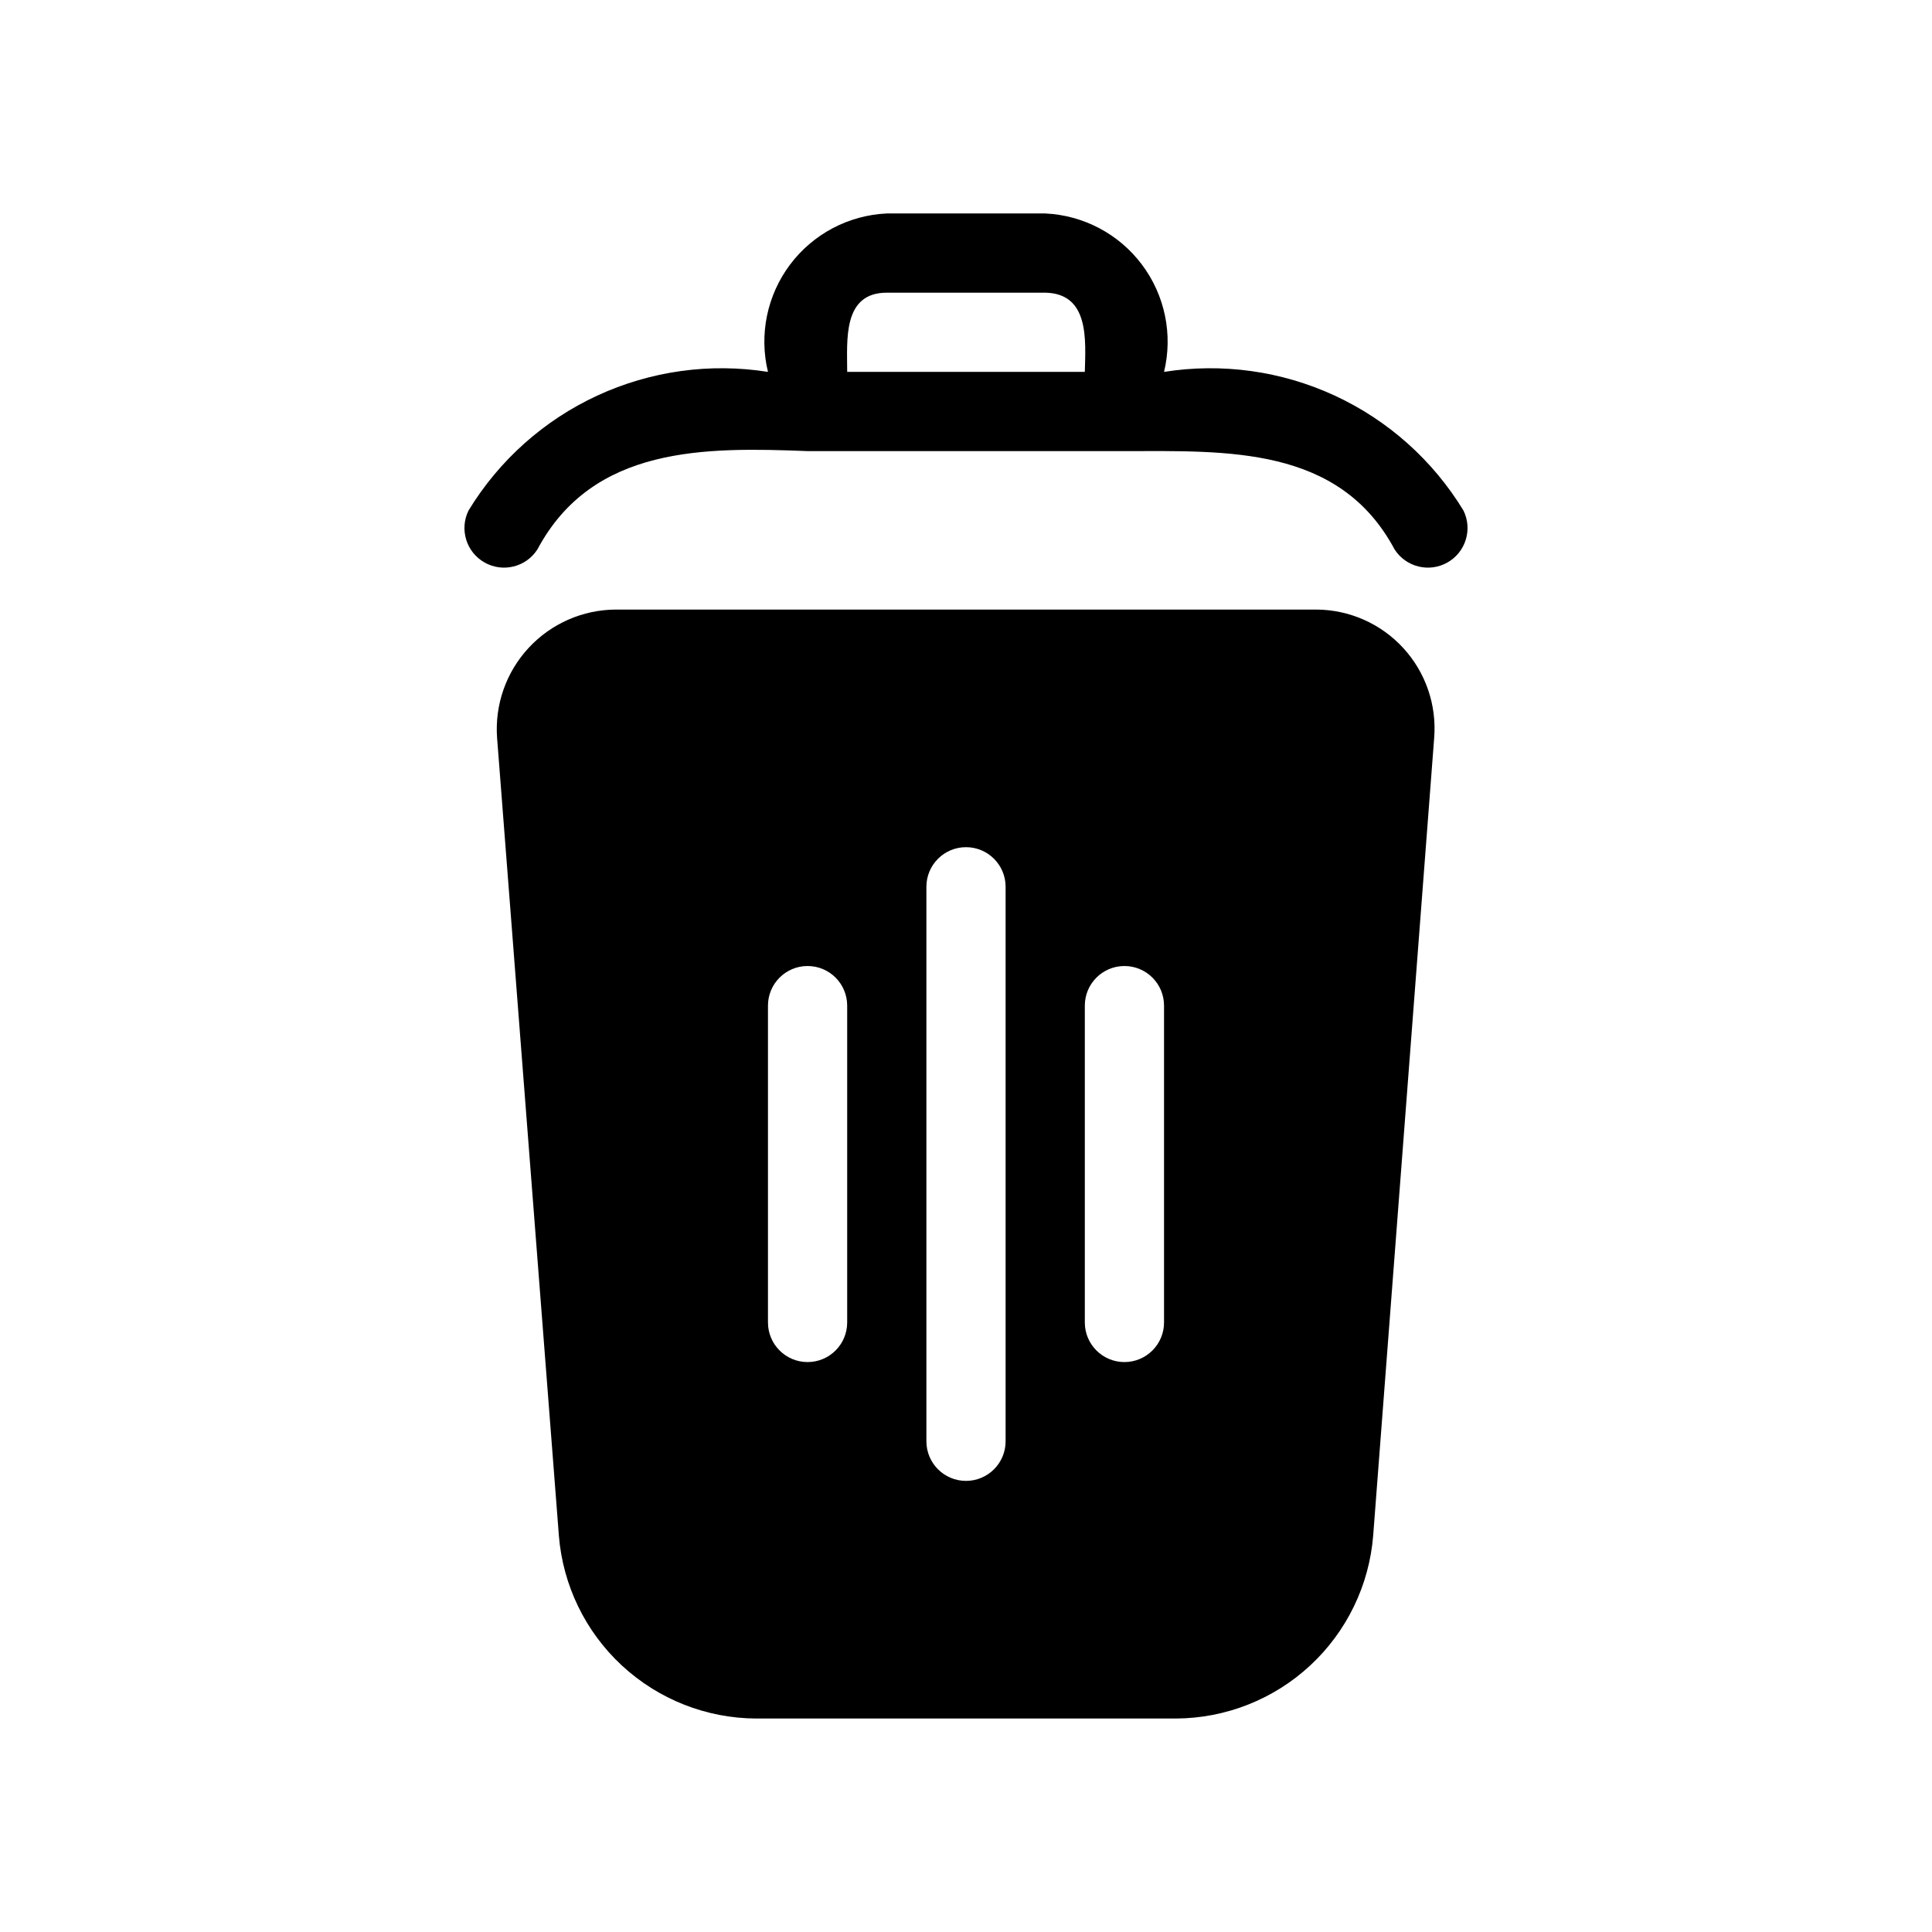
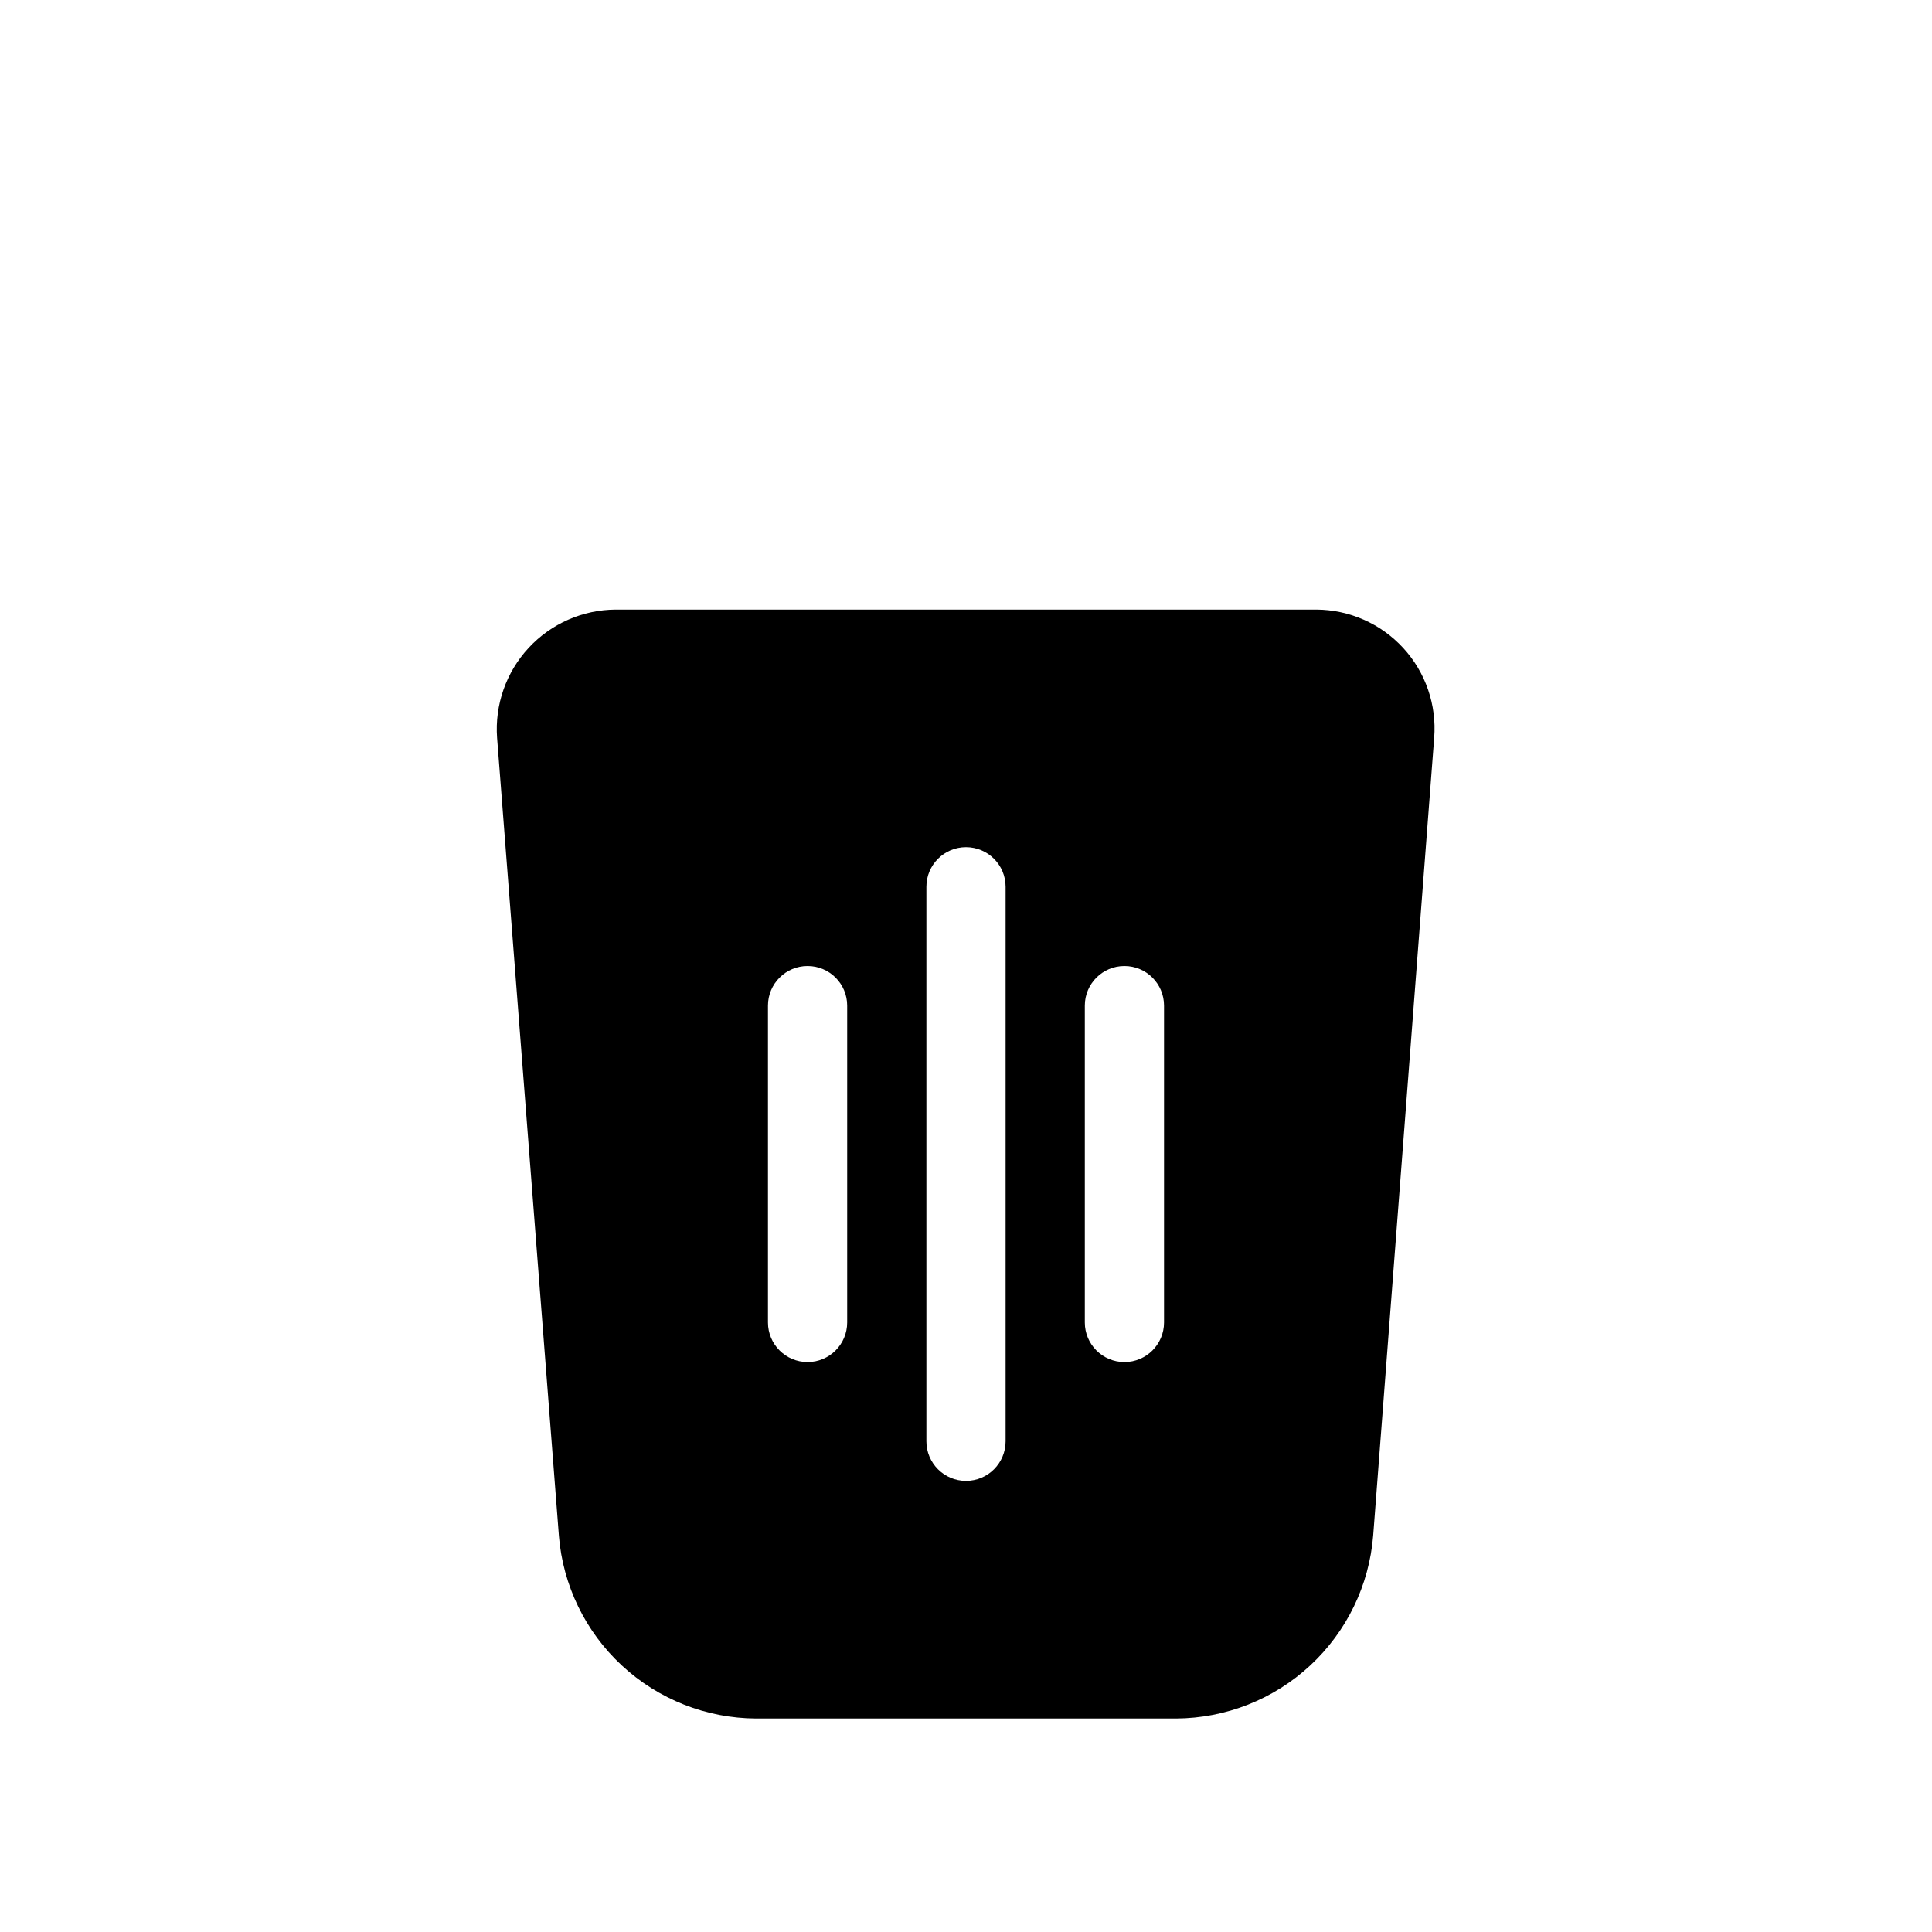
<svg xmlns="http://www.w3.org/2000/svg" fill="#000000" width="800px" height="800px" version="1.1" viewBox="144 144 512 512">
  <g>
    <path d="m492.79 305.54h-185.57c-8.789 0.035-17.164 3.715-23.133 10.16-5.973 6.449-8.996 15.082-8.355 23.848l16.375 211.39-0.004-0.004c1.055 13.164 7.008 25.453 16.688 34.43 9.68 8.98 22.379 14 35.586 14.062h111.26c13.203-0.062 25.902-5.082 35.582-14.062 9.68-8.977 15.637-21.266 16.688-34.43l16.164-211.39v0.004c0.699-8.742-2.273-17.383-8.211-23.836-5.938-6.457-14.297-10.141-23.066-10.172zm-145.27 188.93v-83.969c0-5.797 4.699-10.496 10.496-10.496s10.496 4.699 10.496 10.496v83.969-0.004c0 5.797-4.699 10.496-10.496 10.496s-10.496-4.699-10.496-10.496zm41.984 31.488v-146.95c0-5.797 4.699-10.496 10.496-10.496s10.496 4.699 10.496 10.496v146.95-0.004c0 5.797-4.699 10.496-10.496 10.496s-10.496-4.699-10.496-10.496zm62.977-31.488v-0.004c0 5.797-4.699 10.496-10.496 10.496s-10.496-4.699-10.496-10.496v-83.969 0.004c0-5.797 4.699-10.496 10.496-10.496s10.496 4.699 10.496 10.496z" />
-     <path d="m531.83 279.29c-8.094-13.301-19.957-23.895-34.086-30.438-14.129-6.539-29.887-8.734-45.262-6.297 2.391-9.871 0.246-20.293-5.848-28.418-6.09-8.125-15.496-13.102-25.641-13.566h-41.984c-10.145 0.465-19.551 5.441-25.645 13.566s-8.238 18.547-5.844 28.418c-15.379-2.438-31.133-0.242-45.266 6.297-14.129 6.543-25.992 17.137-34.086 30.438-2.465 5-0.594 11.055 4.262 13.789 4.859 2.734 11.004 1.199 14-3.5 14.695-27.5 44.504-27.082 71.586-26.031h83.969c27.078 0 56.887-1.469 71.582 26.031 2.996 4.699 9.145 6.234 14 3.5 4.856-2.734 6.727-8.789 4.262-13.789zm-100.34-36.734h-62.977c0-8.398-1.258-20.992 10.496-20.992h41.984c11.754 0.211 10.703 12.594 10.496 20.992z" />
  </g>
</svg>